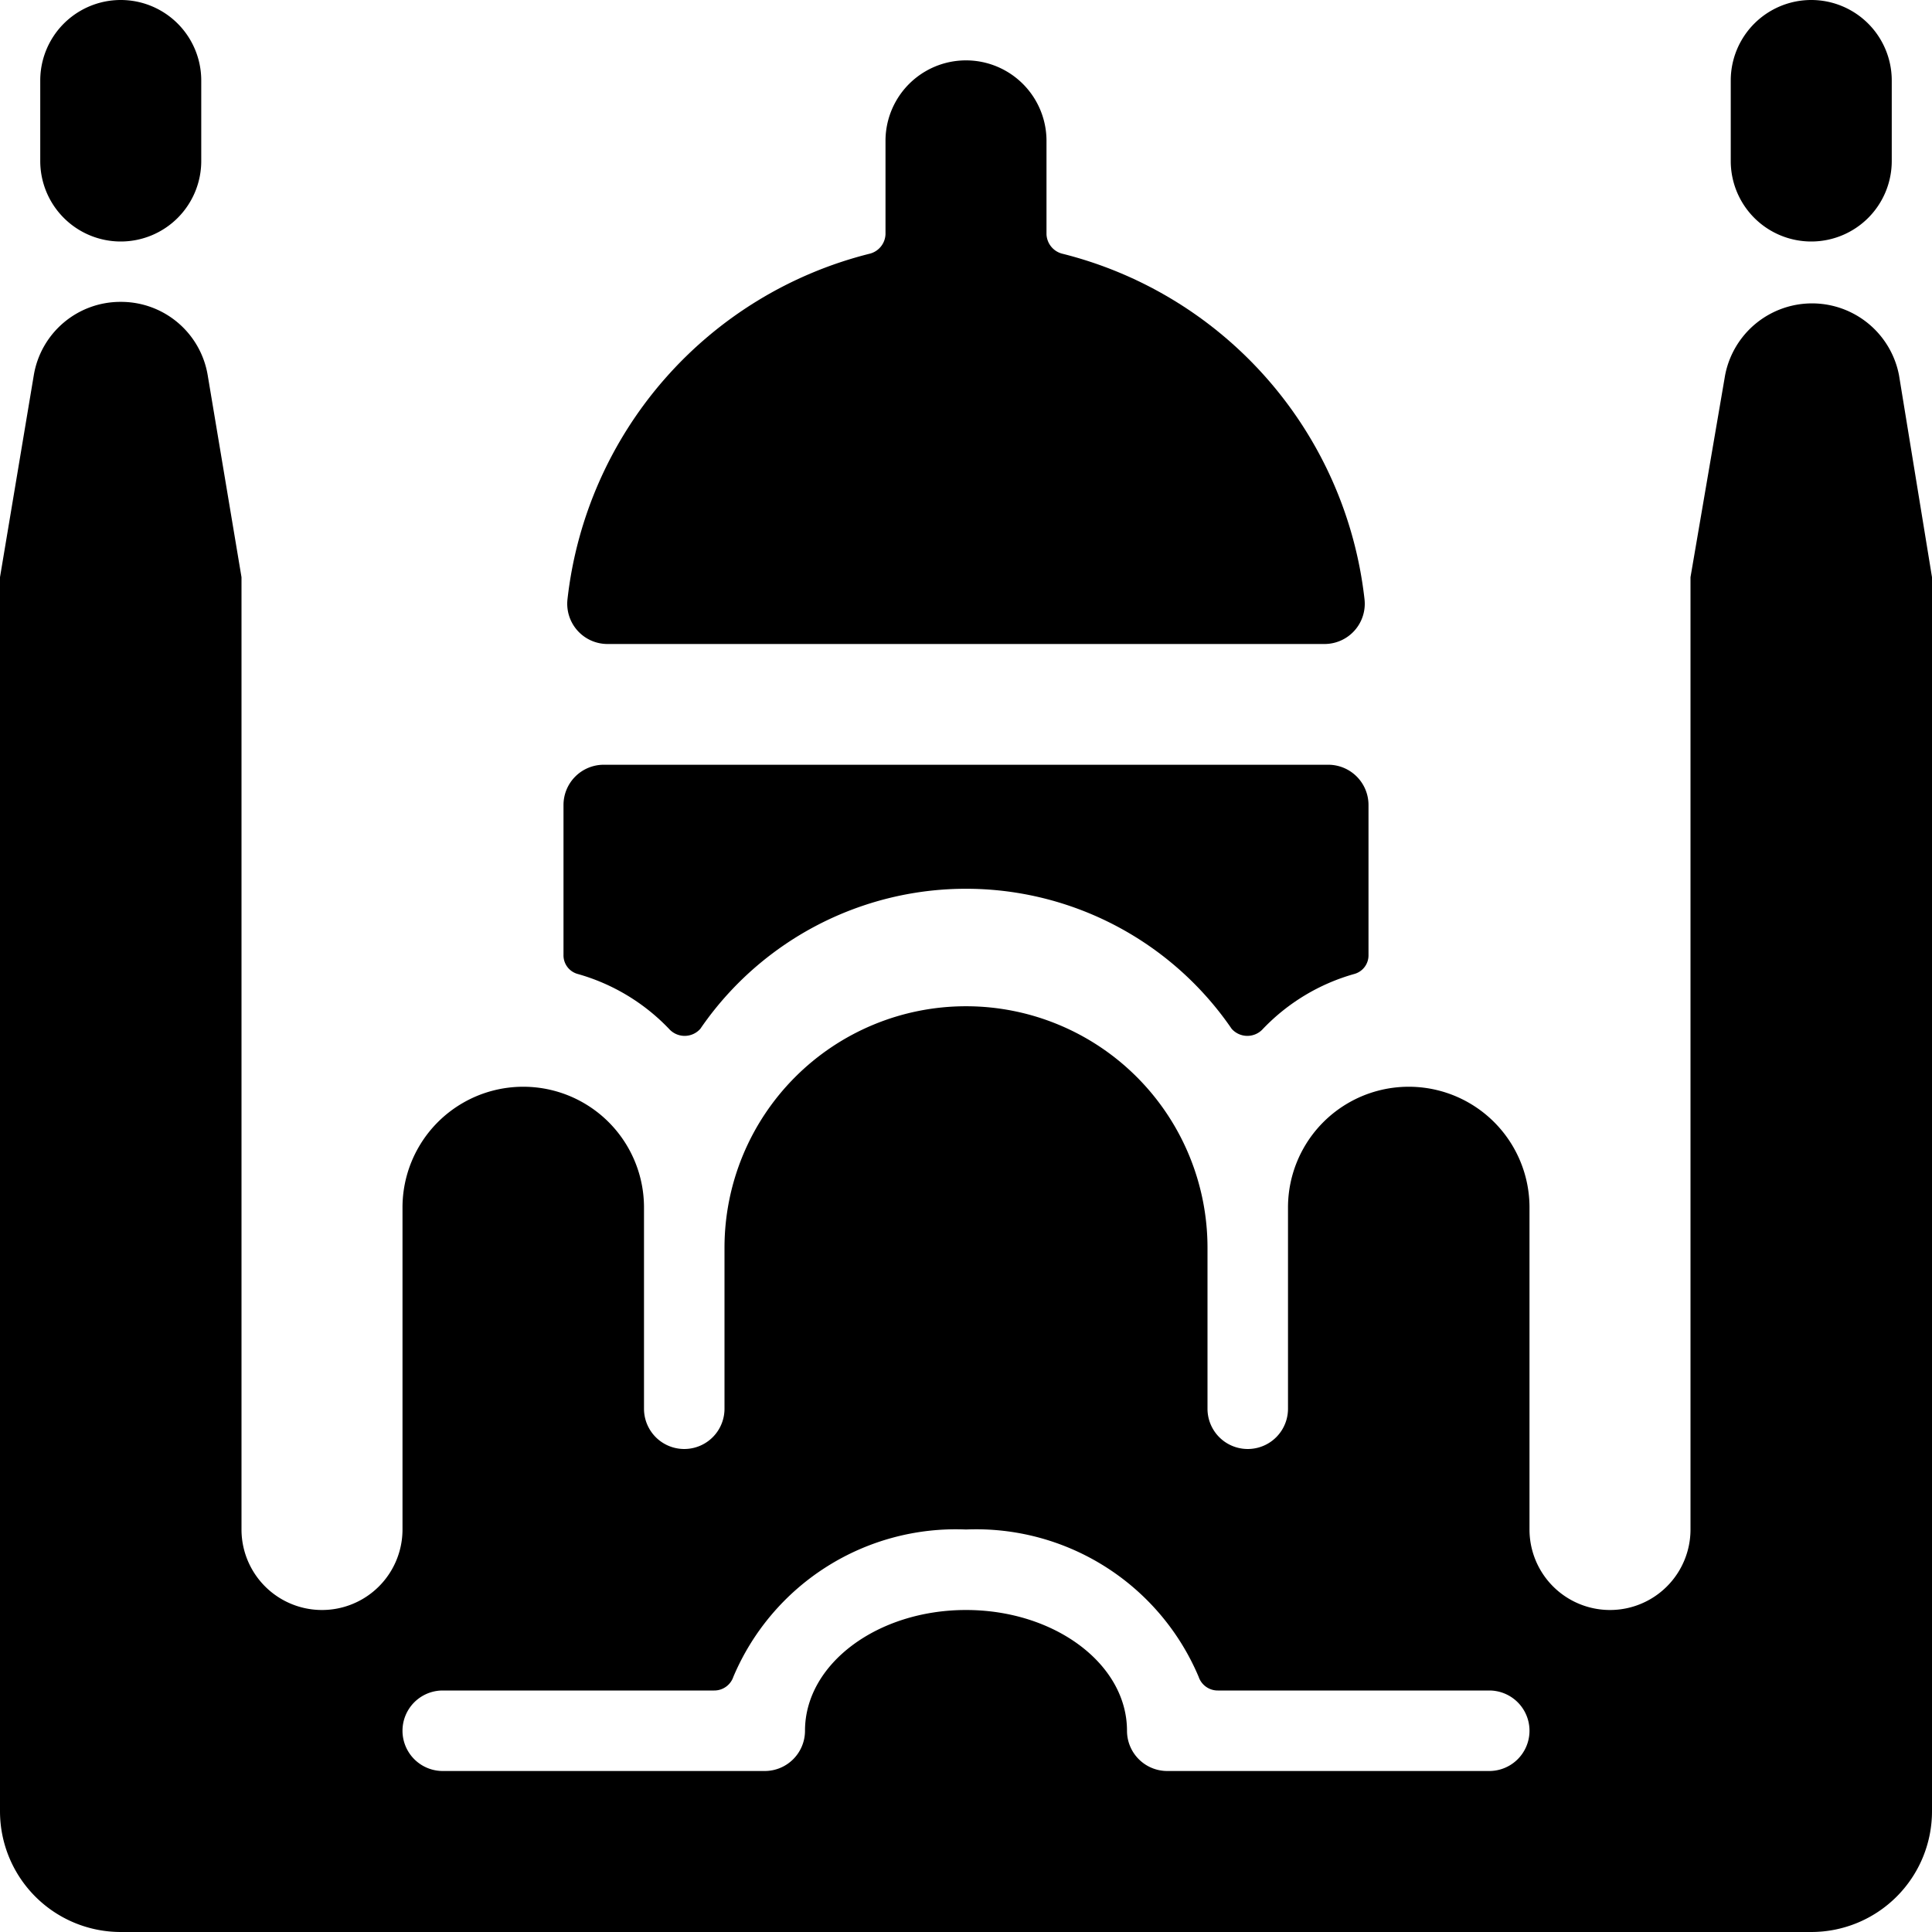
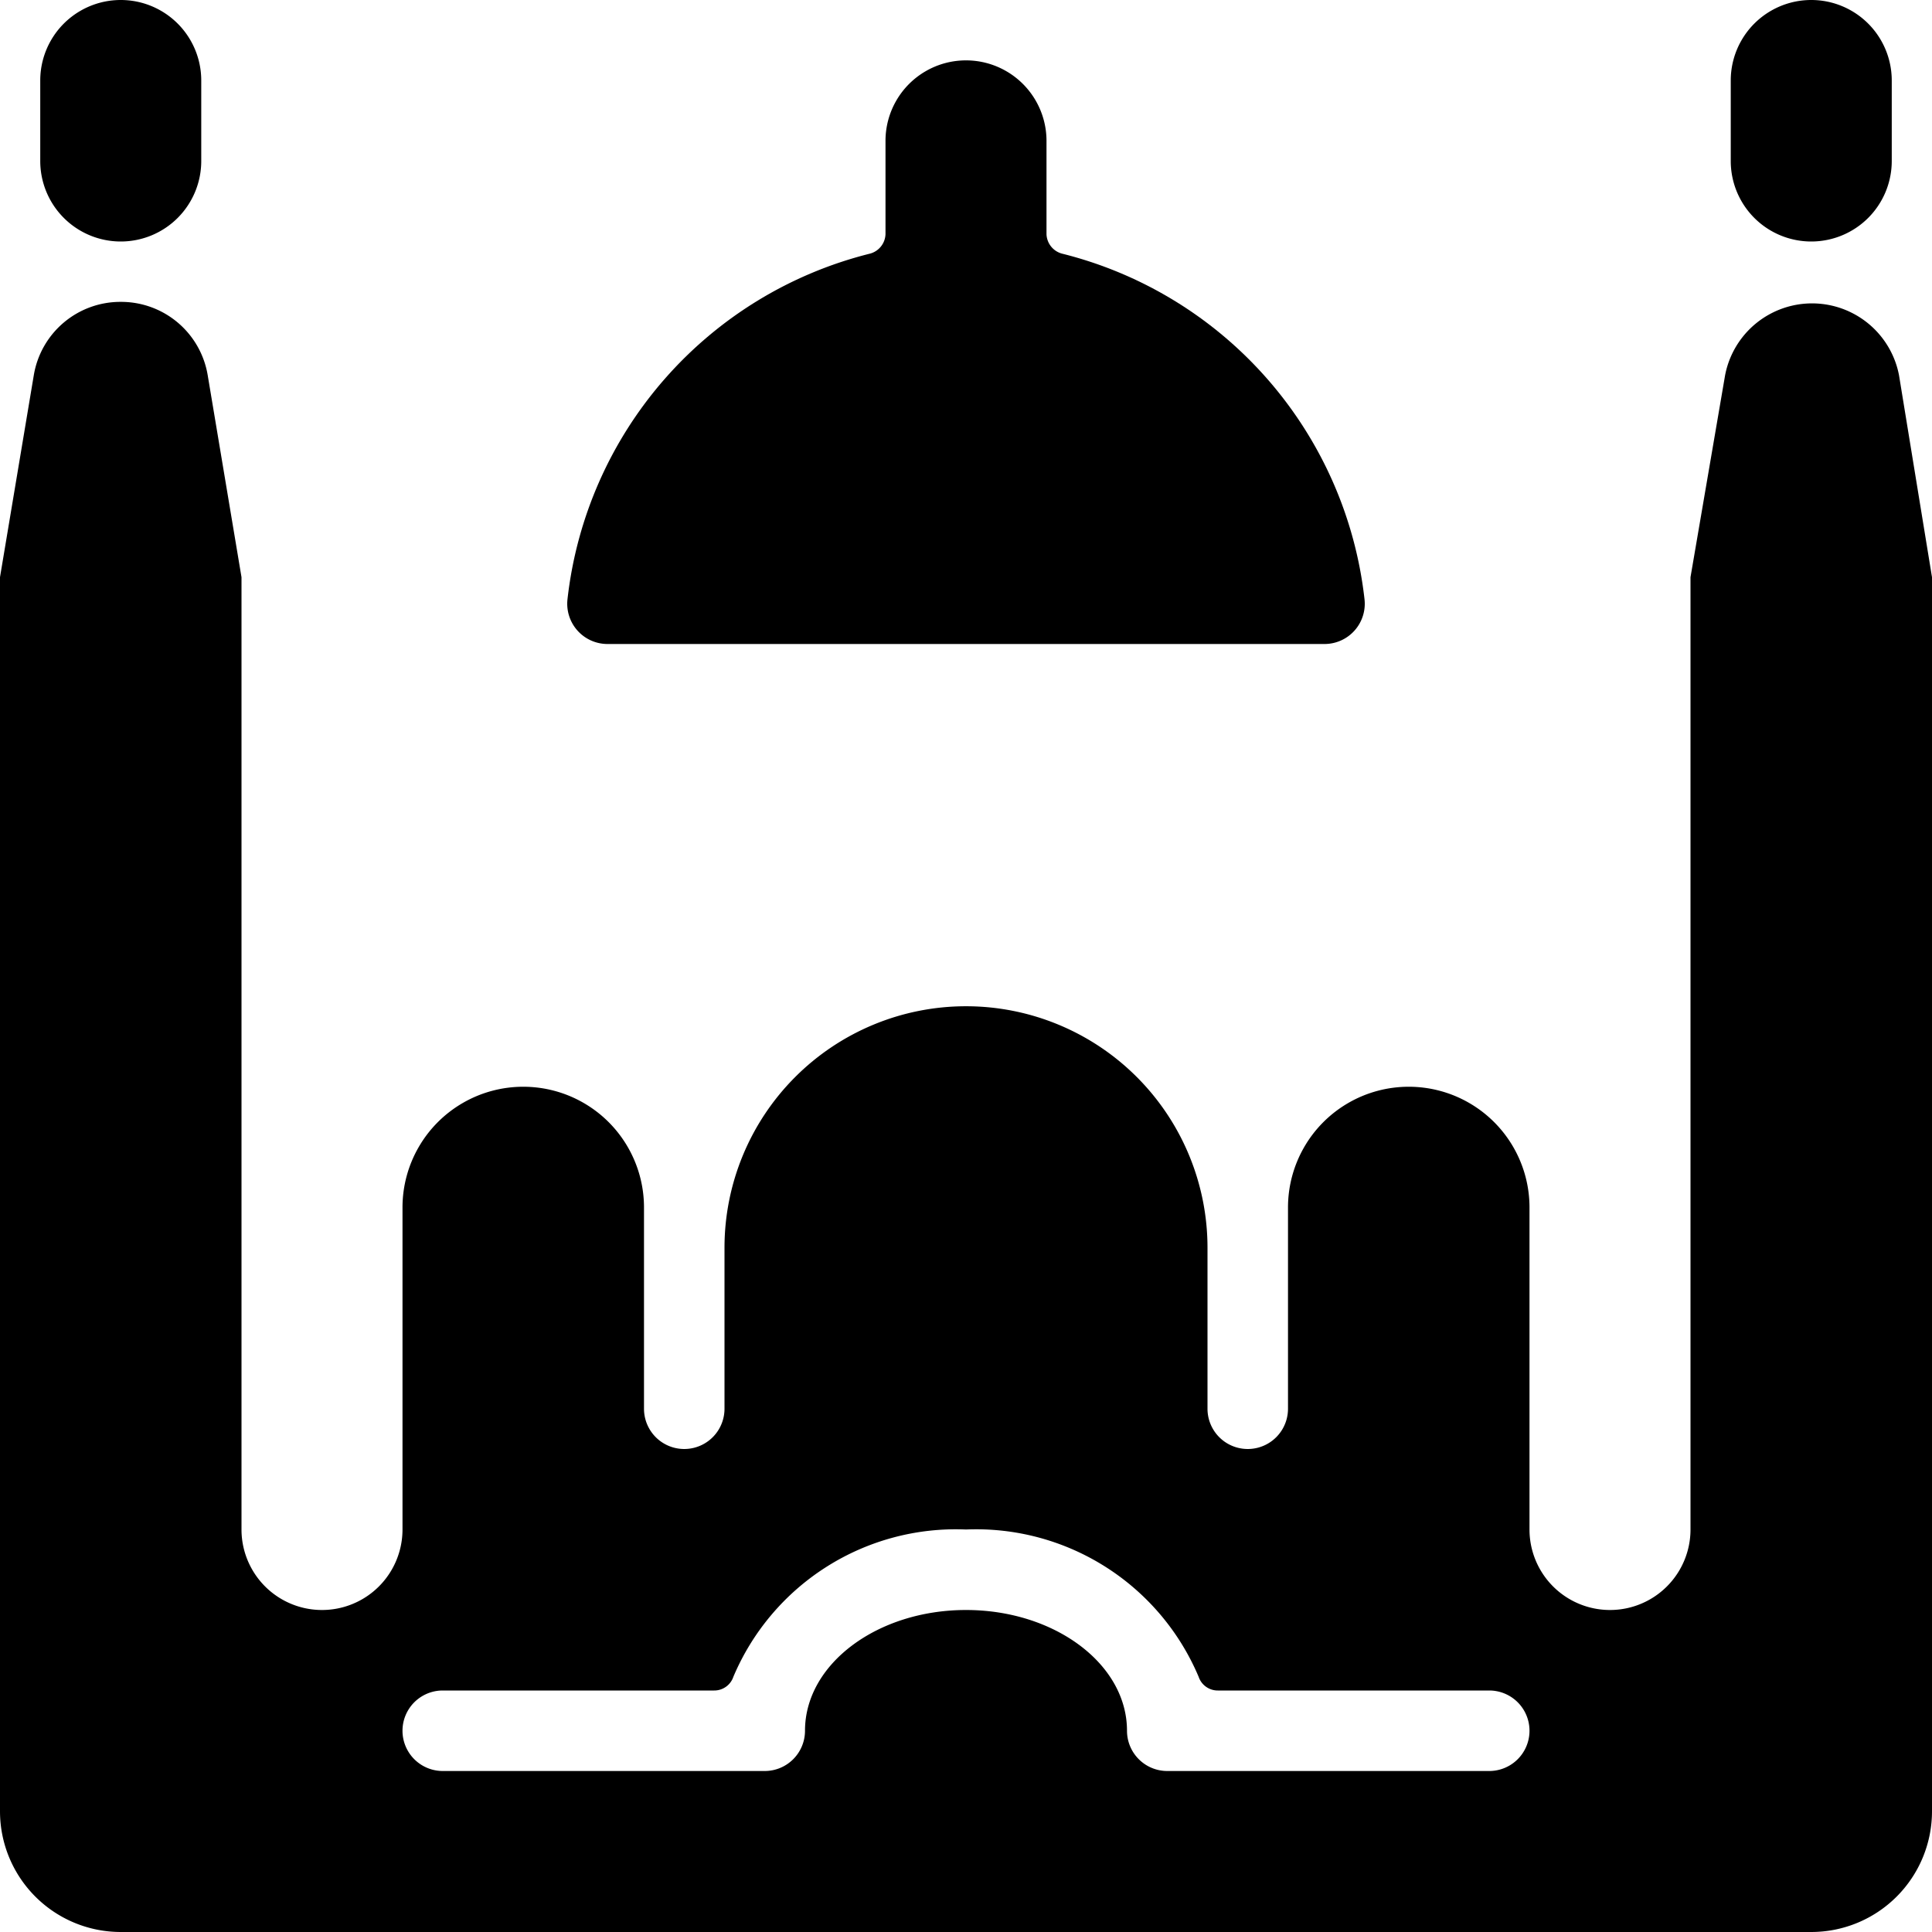
<svg xmlns="http://www.w3.org/2000/svg" viewBox="0 0 24 24">
  <g>
    <path d="M7.55 8h8.9a0.5 0.5 0 0 0 0.5 -0.56 5 5 0 0 0 -3.76 -4.29 0.26 0.26 0 0 1 -0.19 -0.24V1.75a1 1 0 0 0 -2 0v1.16a0.26 0.26 0 0 1 -0.19 0.24 5 5 0 0 0 -3.76 4.29 0.5 0.5 0 0 0 0.5 0.56Z" fill="#000000" stroke-width="1" />
-     <path d="M7.18 12.1a2.51 2.51 0 0 1 1.13 0.68 0.26 0.26 0 0 0 0.39 0 4 4 0 0 1 6.6 0 0.26 0.26 0 0 0 0.39 0 2.51 2.51 0 0 1 1.13 -0.68 0.24 0.24 0 0 0 0.18 -0.24V10a0.5 0.5 0 0 0 -0.5 -0.5h-9a0.5 0.5 0 0 0 -0.5 0.5v1.86a0.24 0.24 0 0 0 0.18 0.24Z" fill="#000000" stroke-width="1" />
    <path d="M1.5 3a1 1 0 0 0 1 -1V1a1 1 0 0 0 -2 0v1a1 1 0 0 0 1 1Z" fill="#000000" stroke-width="1" />
    <path d="m24 7.17 -0.41 -2.51a1.1 1.1 0 0 0 -2.16 0L21 7.17V19a1 1 0 0 1 -2 0v-4a1.5 1.5 0 0 0 -3 0v2.5a0.5 0.5 0 0 1 -1 0v-2a3 3 0 0 0 -6 0v2a0.5 0.5 0 0 1 -1 0V15a1.5 1.5 0 0 0 -3 0v4a1 1 0 0 1 -2 0V7.17l-0.42 -2.51a1.09 1.09 0 0 0 -1.08 -0.91 1.09 1.09 0 0 0 -1.08 0.91L0 7.17V22.5A1.5 1.5 0 0 0 1.5 24h21a1.5 1.5 0 0 0 1.5 -1.5V7.17ZM18.5 22h-4a0.5 0.5 0 0 1 -0.5 -0.5c0 -0.83 -0.9 -1.5 -2 -1.5s-2 0.67 -2 1.5a0.5 0.5 0 0 1 -0.5 0.5h-4a0.5 0.5 0 0 1 0 -1h3.37a0.25 0.25 0 0 0 0.24 -0.17A3 3 0 0 1 12 19a3 3 0 0 1 2.89 1.83 0.25 0.25 0 0 0 0.24 0.17h3.37a0.5 0.5 0 0 1 0 1Z" fill="#000000" stroke-width="1" />
    <path d="M22.5 3a1 1 0 0 0 1 -1V1a1 1 0 0 0 -2 0v1a1 1 0 0 0 1 1Z" fill="#000000" stroke-width="1" />
  </g>
</svg>